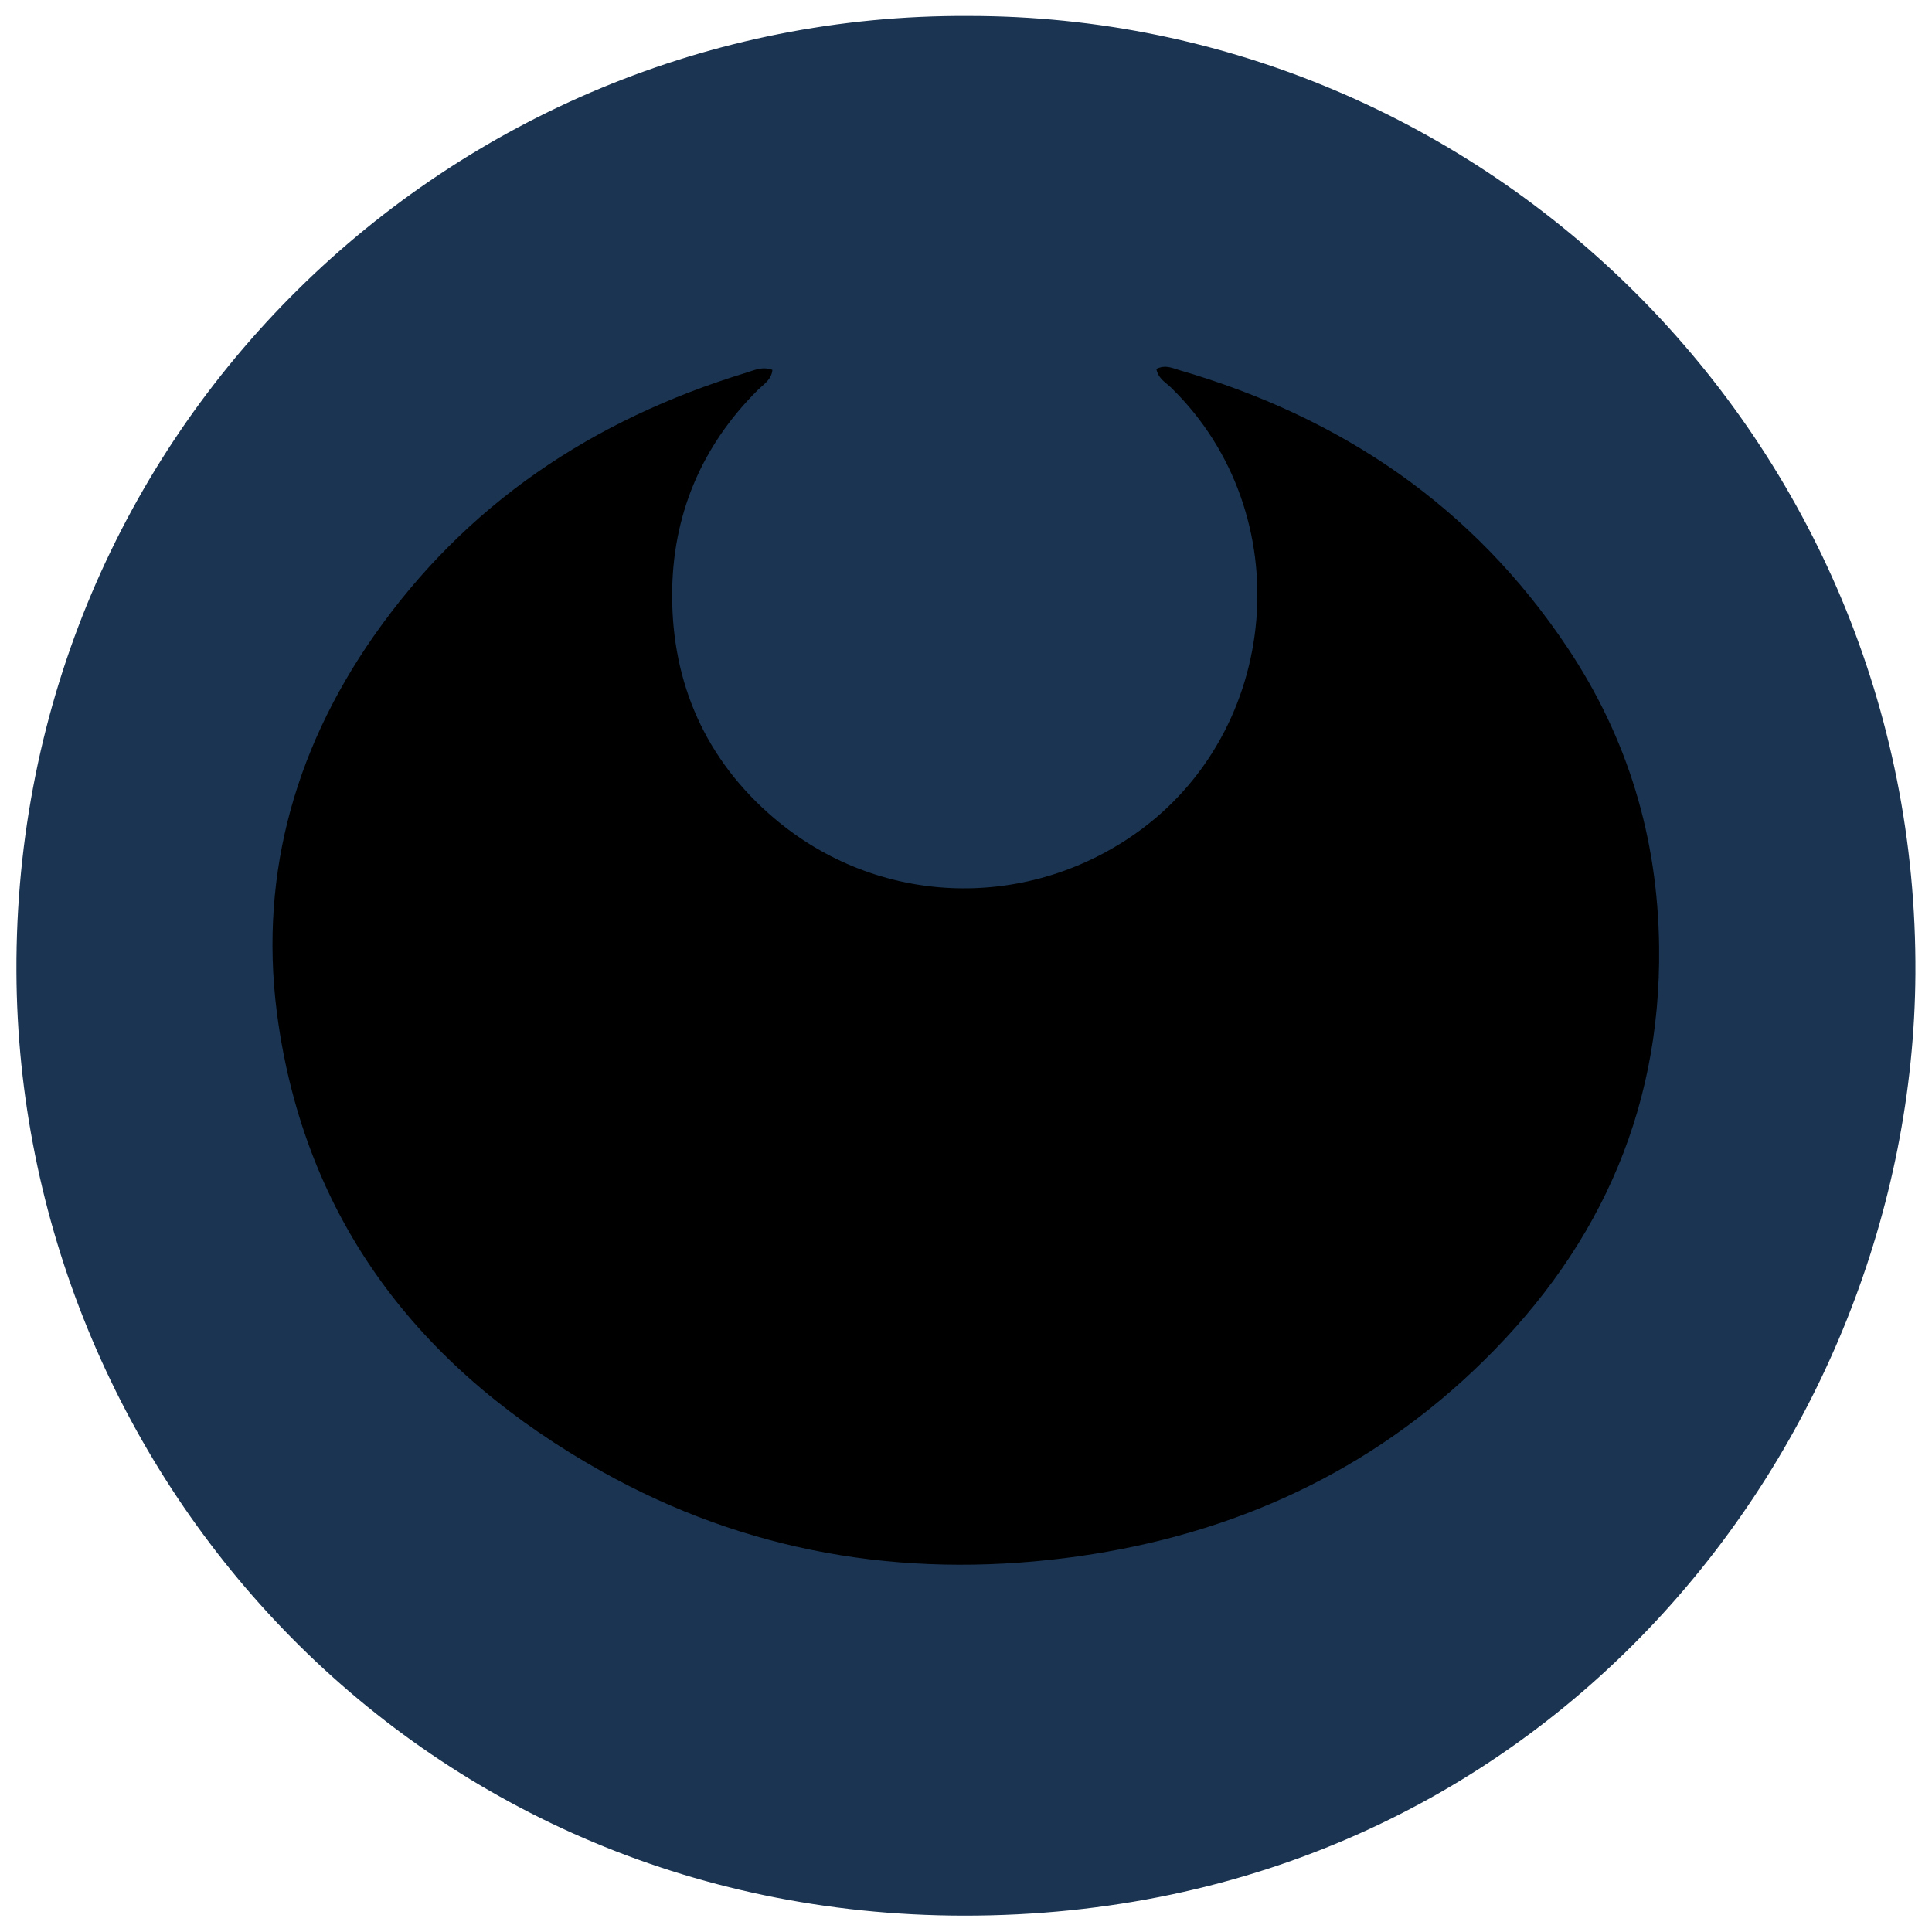
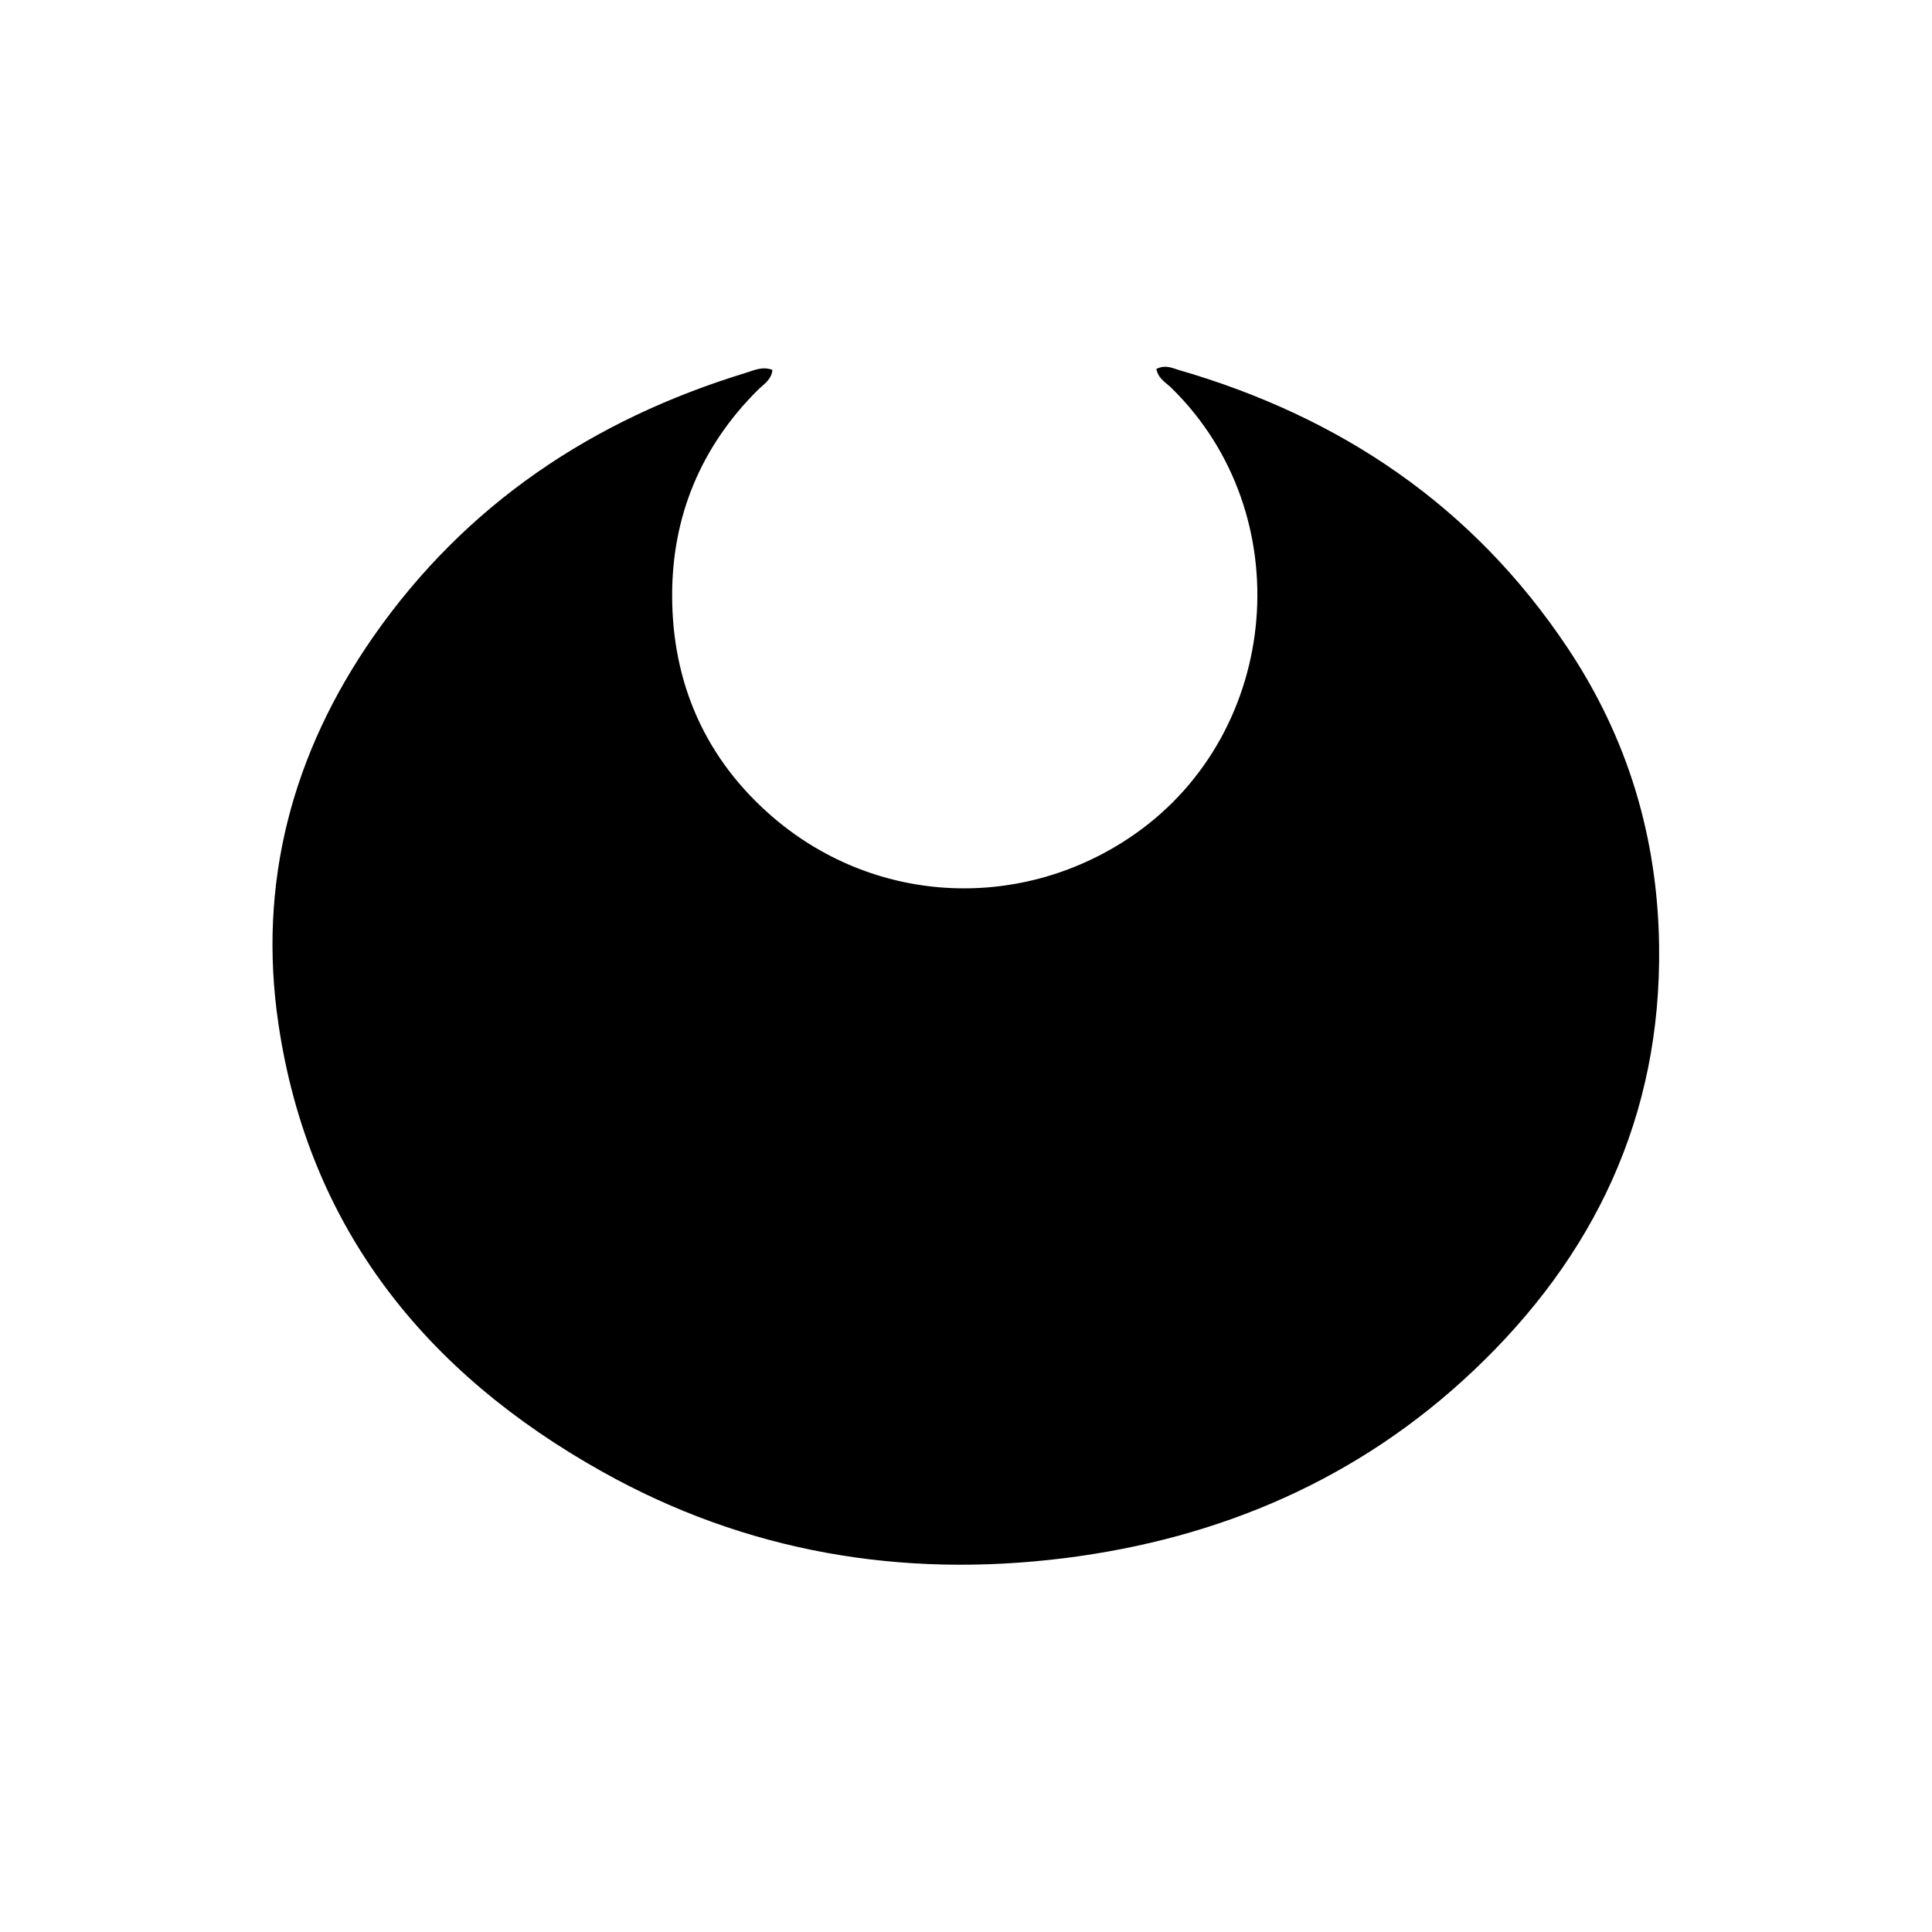
<svg xmlns="http://www.w3.org/2000/svg" width="1080" viewBox="0 0 810 810" height="1080" preserveAspectRatio="xMidYMid meet">
-   <path fill="#1a3452" d="M 405.961 6.695 C 623.438 6.551 804.402 184.852 803.047 408.332 C 801.836 604.984 647.312 803.43 404.023 803.141 C 172.504 802.898 7.762 615.688 6.891 407.461 C 5.922 180.445 189.262 5.531 405.961 6.695 Z M 405.961 6.695 " fill-opacity="1" fill-rule="nonzero" />
  <path fill="#000000" d="M 484.797 154.684 C 488.527 152.84 491.336 154.246 494.047 155.07 C 562.082 174.777 617.578 212.164 657.191 271.578 C 682.422 309.398 695.012 351.047 695.59 396.758 C 696.512 468.137 668.328 526.875 617.578 574.816 C 569.688 620.094 511.527 645.082 446.25 653.266 C 377.922 661.789 312.793 650.746 252.551 617.043 C 178.605 575.688 129.504 515.062 116.77 429.543 C 107.953 370.414 122.434 315.793 156.621 266.785 C 195.312 211.387 248.484 175.941 312.648 156.328 C 316.035 155.312 319.523 153.473 323.832 155.07 C 323.492 159.234 320.055 161.172 317.633 163.594 C 293.906 187.223 281.848 216.328 281.801 249.258 C 281.703 286.445 295.844 318.602 324.512 343.008 C 367.754 379.762 429.207 382.184 475.645 349.785 C 537.387 306.688 544.941 215.359 491.191 162.719 C 488.961 160.445 485.668 158.941 484.797 154.684 Z M 484.797 154.684 " fill-opacity="1" fill-rule="nonzero" />
</svg>